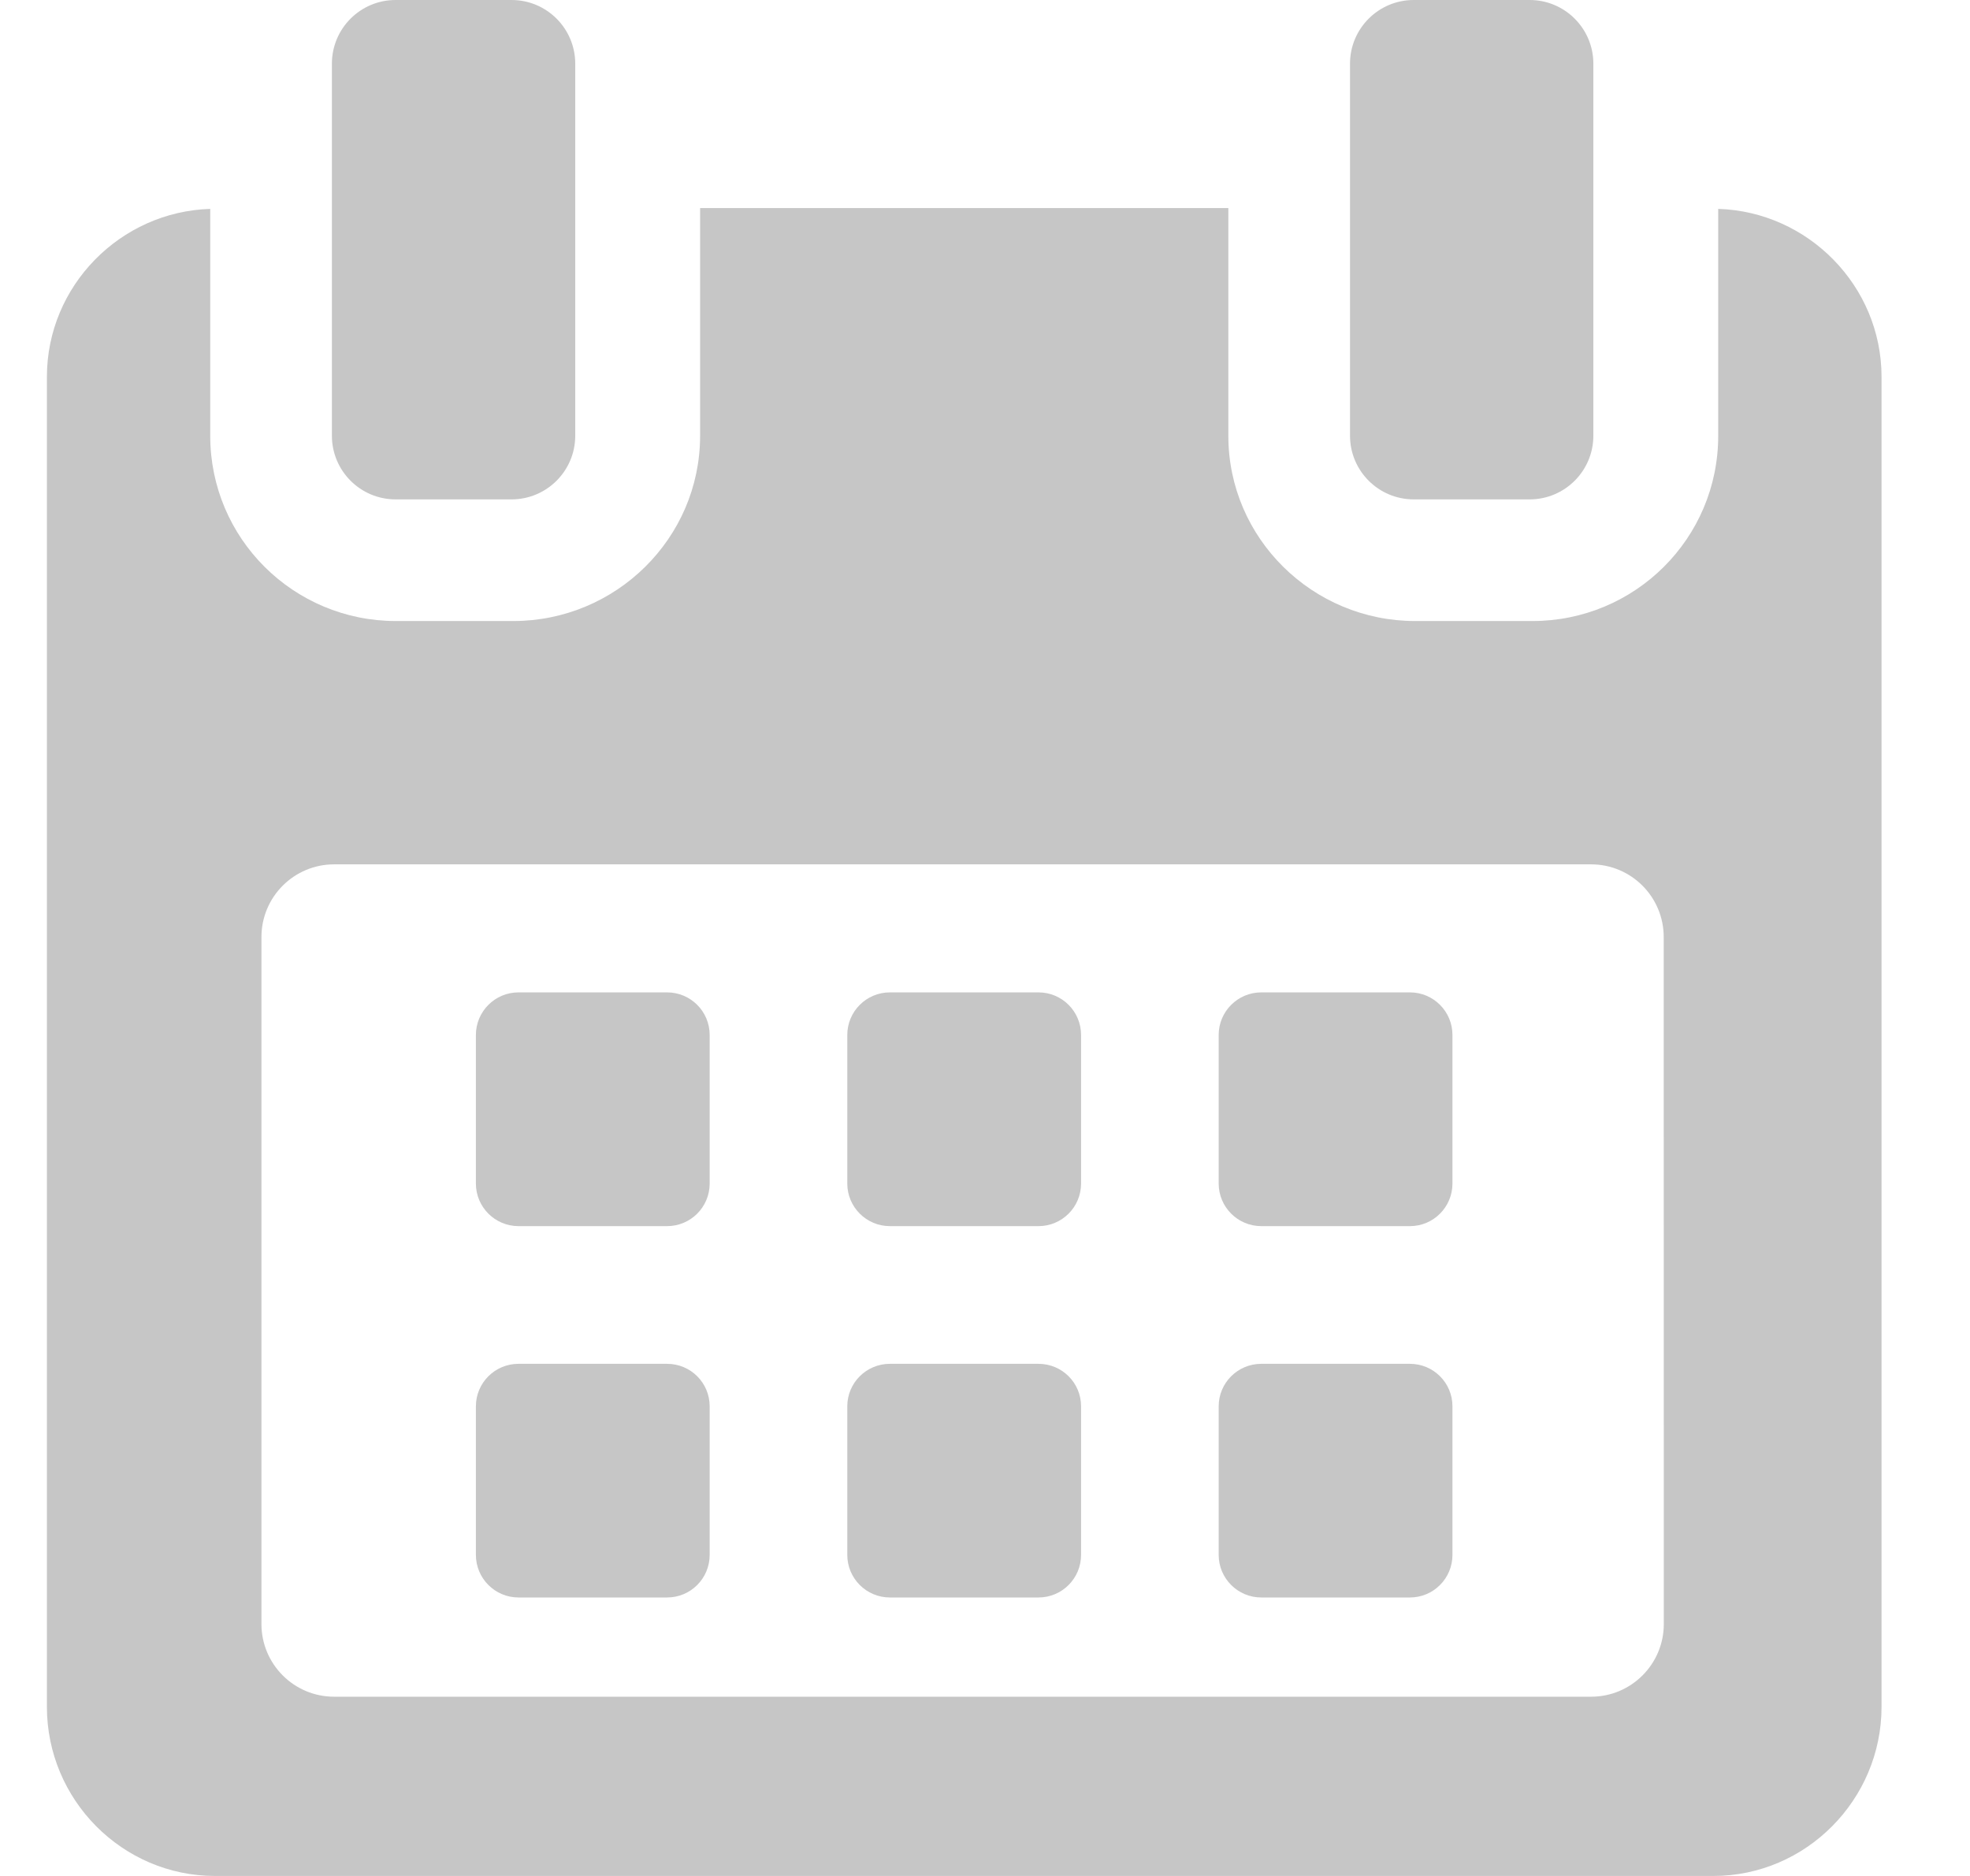
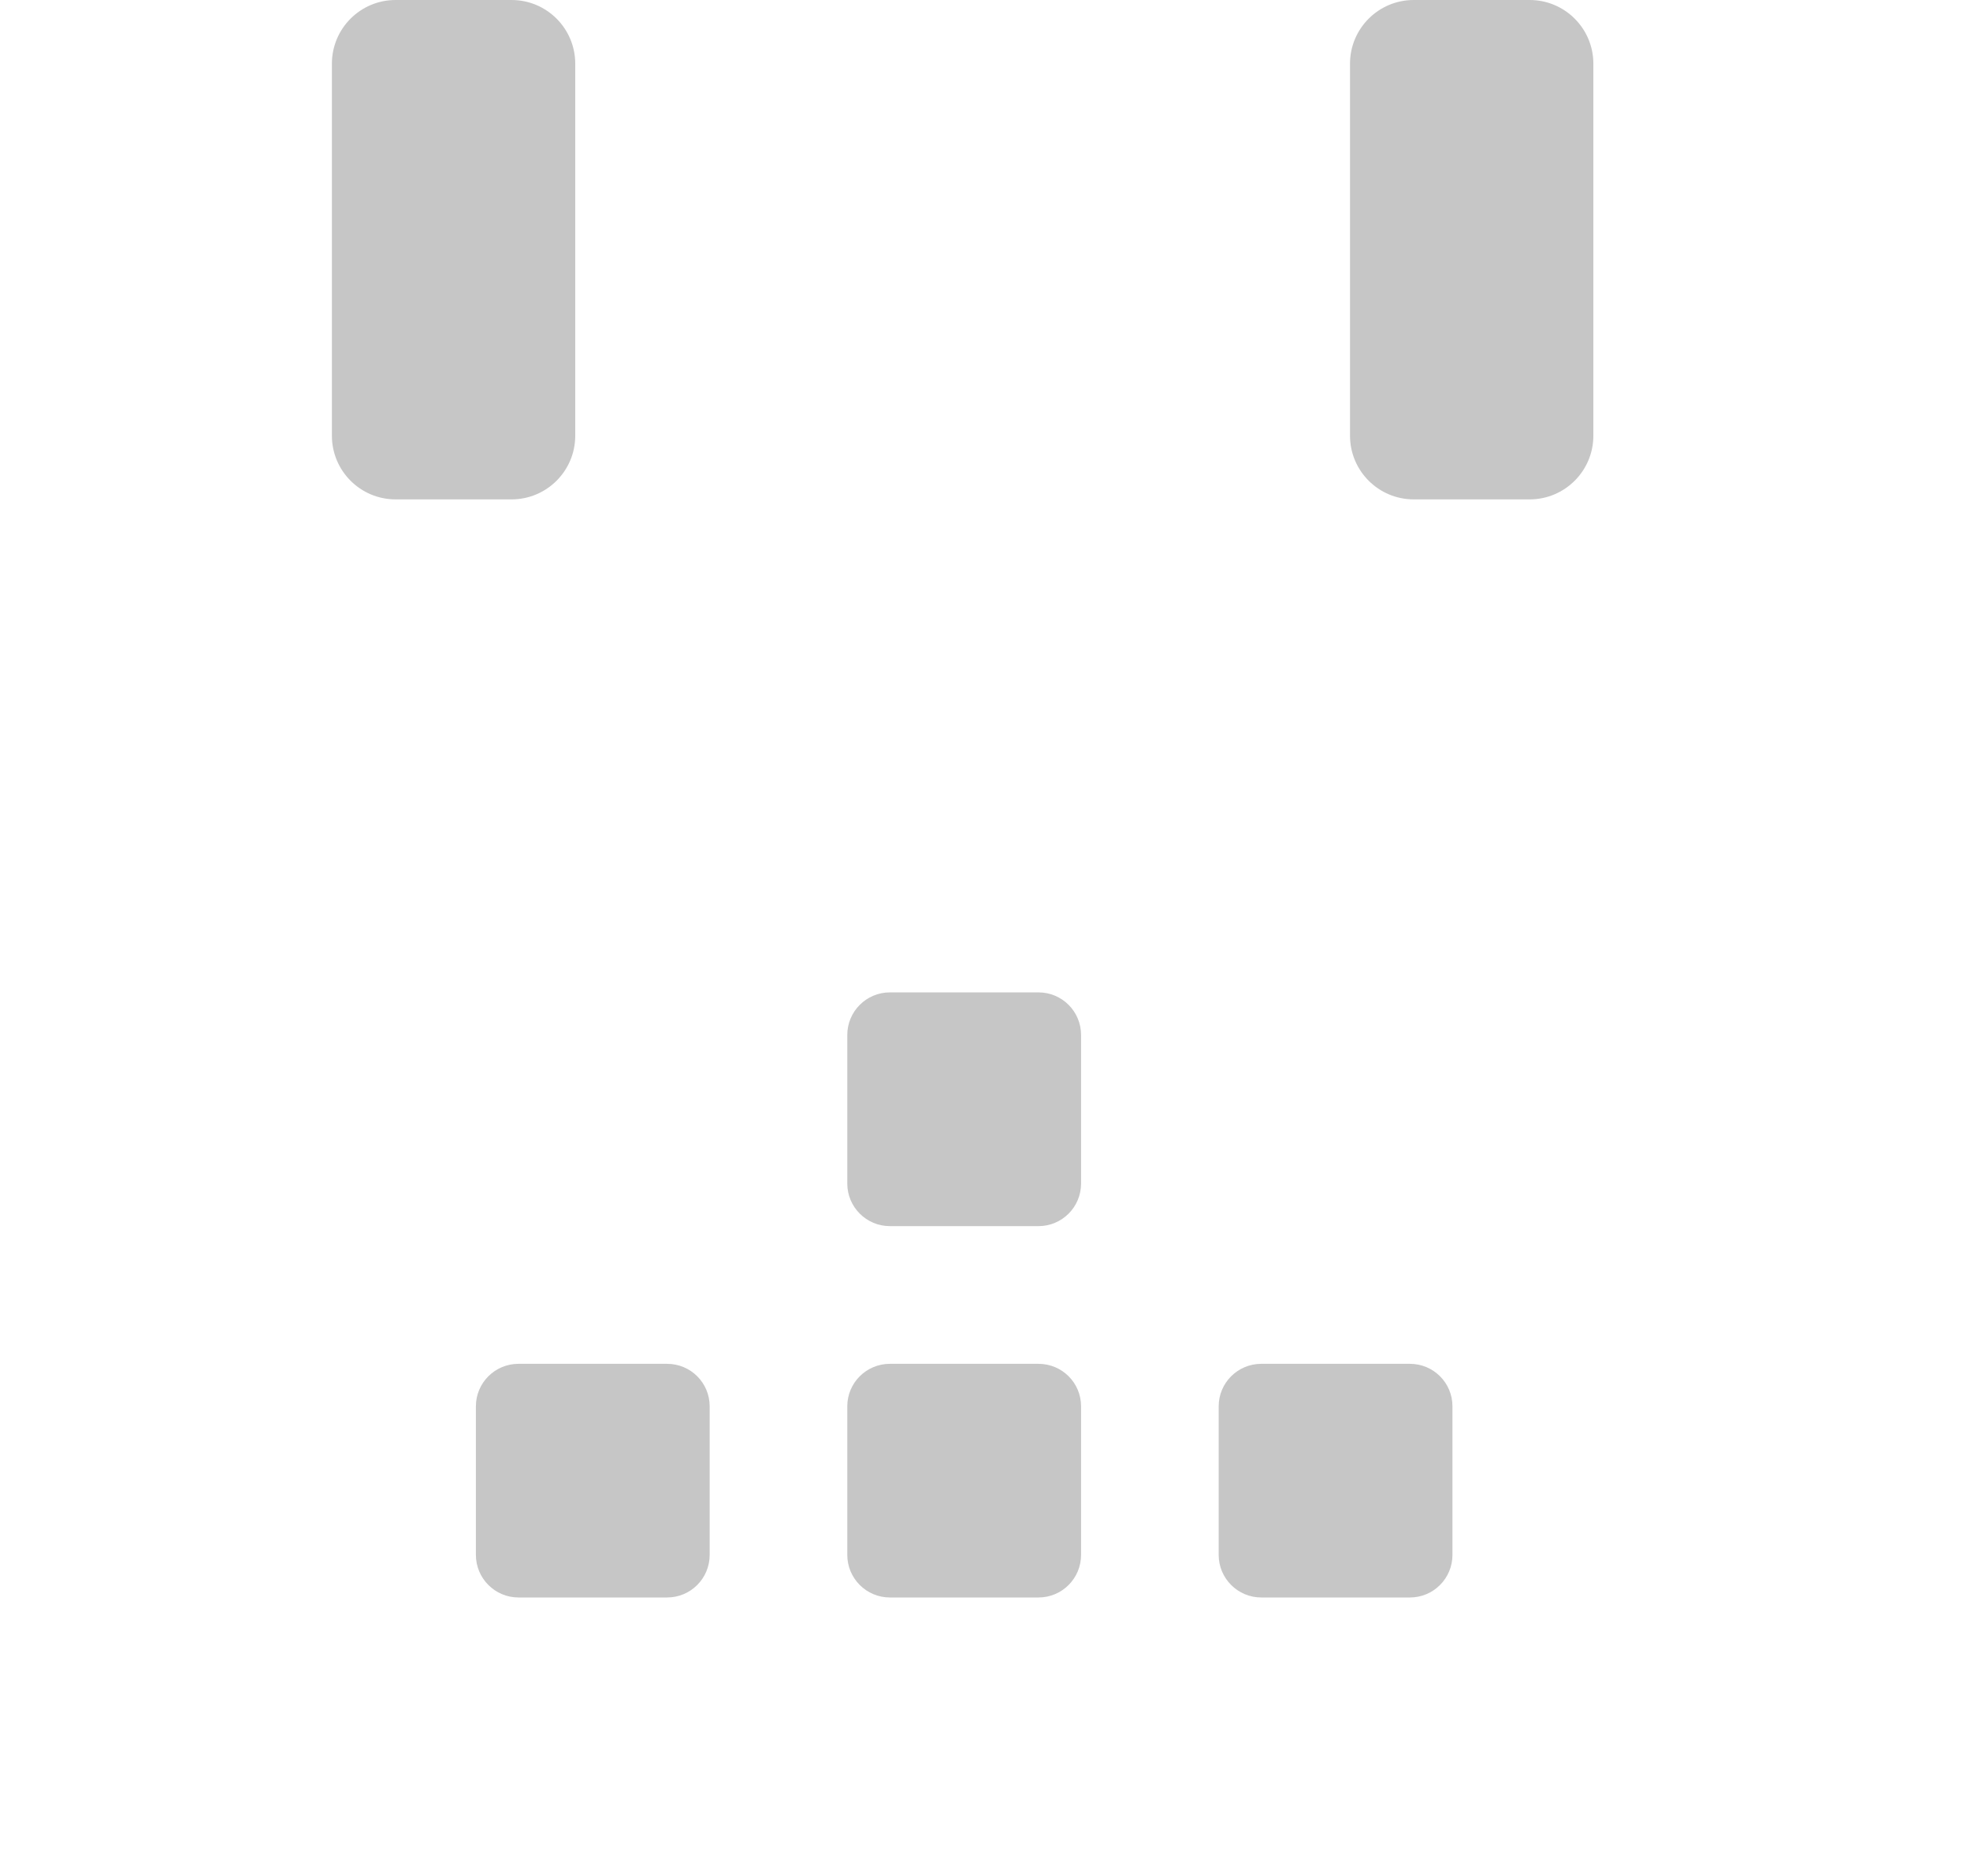
<svg xmlns="http://www.w3.org/2000/svg" width="21" height="20" viewBox="0 0 21 20" fill="none">
-   <path d="M7.565 11.034C7.565 10.783 7.362 10.58 7.111 10.58H5.527C5.277 10.58 5.073 10.783 5.073 11.034V12.618C5.073 12.869 5.277 13.072 5.527 13.072H7.111C7.362 13.072 7.565 12.869 7.565 12.618V11.034Z" fill="#C6C6C6" />
  <path d="M11.524 11.034C11.524 10.783 11.321 10.58 11.07 10.58H9.486C9.236 10.58 9.032 10.783 9.032 11.034V12.618C9.032 12.869 9.236 13.072 9.486 13.072H11.07C11.321 13.072 11.524 12.869 11.524 12.618V11.034Z" fill="#C6C6C6" />
-   <path d="M15.483 11.034C15.483 10.783 15.28 10.58 15.03 10.58H13.445C13.195 10.58 12.991 10.783 12.991 11.034V12.618C12.991 12.869 13.195 13.072 13.445 13.072H15.03C15.28 13.072 15.483 12.869 15.483 12.618V11.034Z" fill="#C6C6C6" />
  <path d="M7.565 14.993C7.565 14.742 7.362 14.54 7.111 14.54H5.527C5.277 14.54 5.073 14.742 5.073 14.993V16.577C5.073 16.828 5.277 17.031 5.527 17.031H7.111C7.362 17.031 7.565 16.828 7.565 16.577V14.993Z" fill="#C6C6C6" />
  <path d="M11.524 14.993C11.524 14.742 11.321 14.54 11.07 14.54H9.486C9.236 14.54 9.032 14.742 9.032 14.993V16.577C9.032 16.828 9.236 17.031 9.486 17.031H11.07C11.321 17.031 11.524 16.828 11.524 16.577V14.993Z" fill="#C6C6C6" />
  <path d="M15.483 14.993C15.483 14.742 15.28 14.54 15.03 14.54H13.445C13.195 14.54 12.991 14.742 12.991 14.993V16.577C12.991 16.828 13.195 17.031 13.445 17.031H15.03C15.28 17.031 15.483 16.828 15.483 16.577V14.993Z" fill="#C6C6C6" />
-   <path d="M18.316 2.227V4.646C18.316 5.74 17.429 6.621 16.335 6.621H15.086C13.993 6.621 13.094 5.74 13.094 4.646V2.218H7.463V4.646C7.463 5.74 6.564 6.621 5.471 6.621H4.221C3.128 6.621 2.241 5.74 2.241 4.646V2.227C1.285 2.256 0.5 3.046 0.5 4.018V18.197C0.5 19.187 1.303 20 2.293 20H18.264C19.253 20 20.057 19.185 20.057 18.197V4.018C20.057 3.046 19.271 2.256 18.316 2.227ZM17.736 17.314C17.736 17.742 17.389 18.089 16.961 18.089H3.562C3.134 18.089 2.787 17.742 2.787 17.314V9.99C2.787 9.562 3.134 9.215 3.562 9.215H16.96C17.389 9.215 17.735 9.562 17.735 9.99L17.736 17.314Z" fill="#C6C6C6" />
  <path d="M4.217 5.324H5.453C5.828 5.324 6.132 5.02 6.132 4.645V0.679C6.132 0.304 5.828 0 5.453 0H4.217C3.842 0 3.538 0.304 3.538 0.679V4.645C3.538 5.02 3.842 5.324 4.217 5.324Z" fill="#C6C6C6" />
  <path d="M15.07 5.324H16.306C16.681 5.324 16.985 5.02 16.985 4.645V0.679C16.985 0.304 16.681 0 16.306 0H15.07C14.695 0 14.391 0.304 14.391 0.679V4.645C14.391 5.02 14.695 5.324 15.07 5.324Z" fill="#C6C6C6" />
</svg>